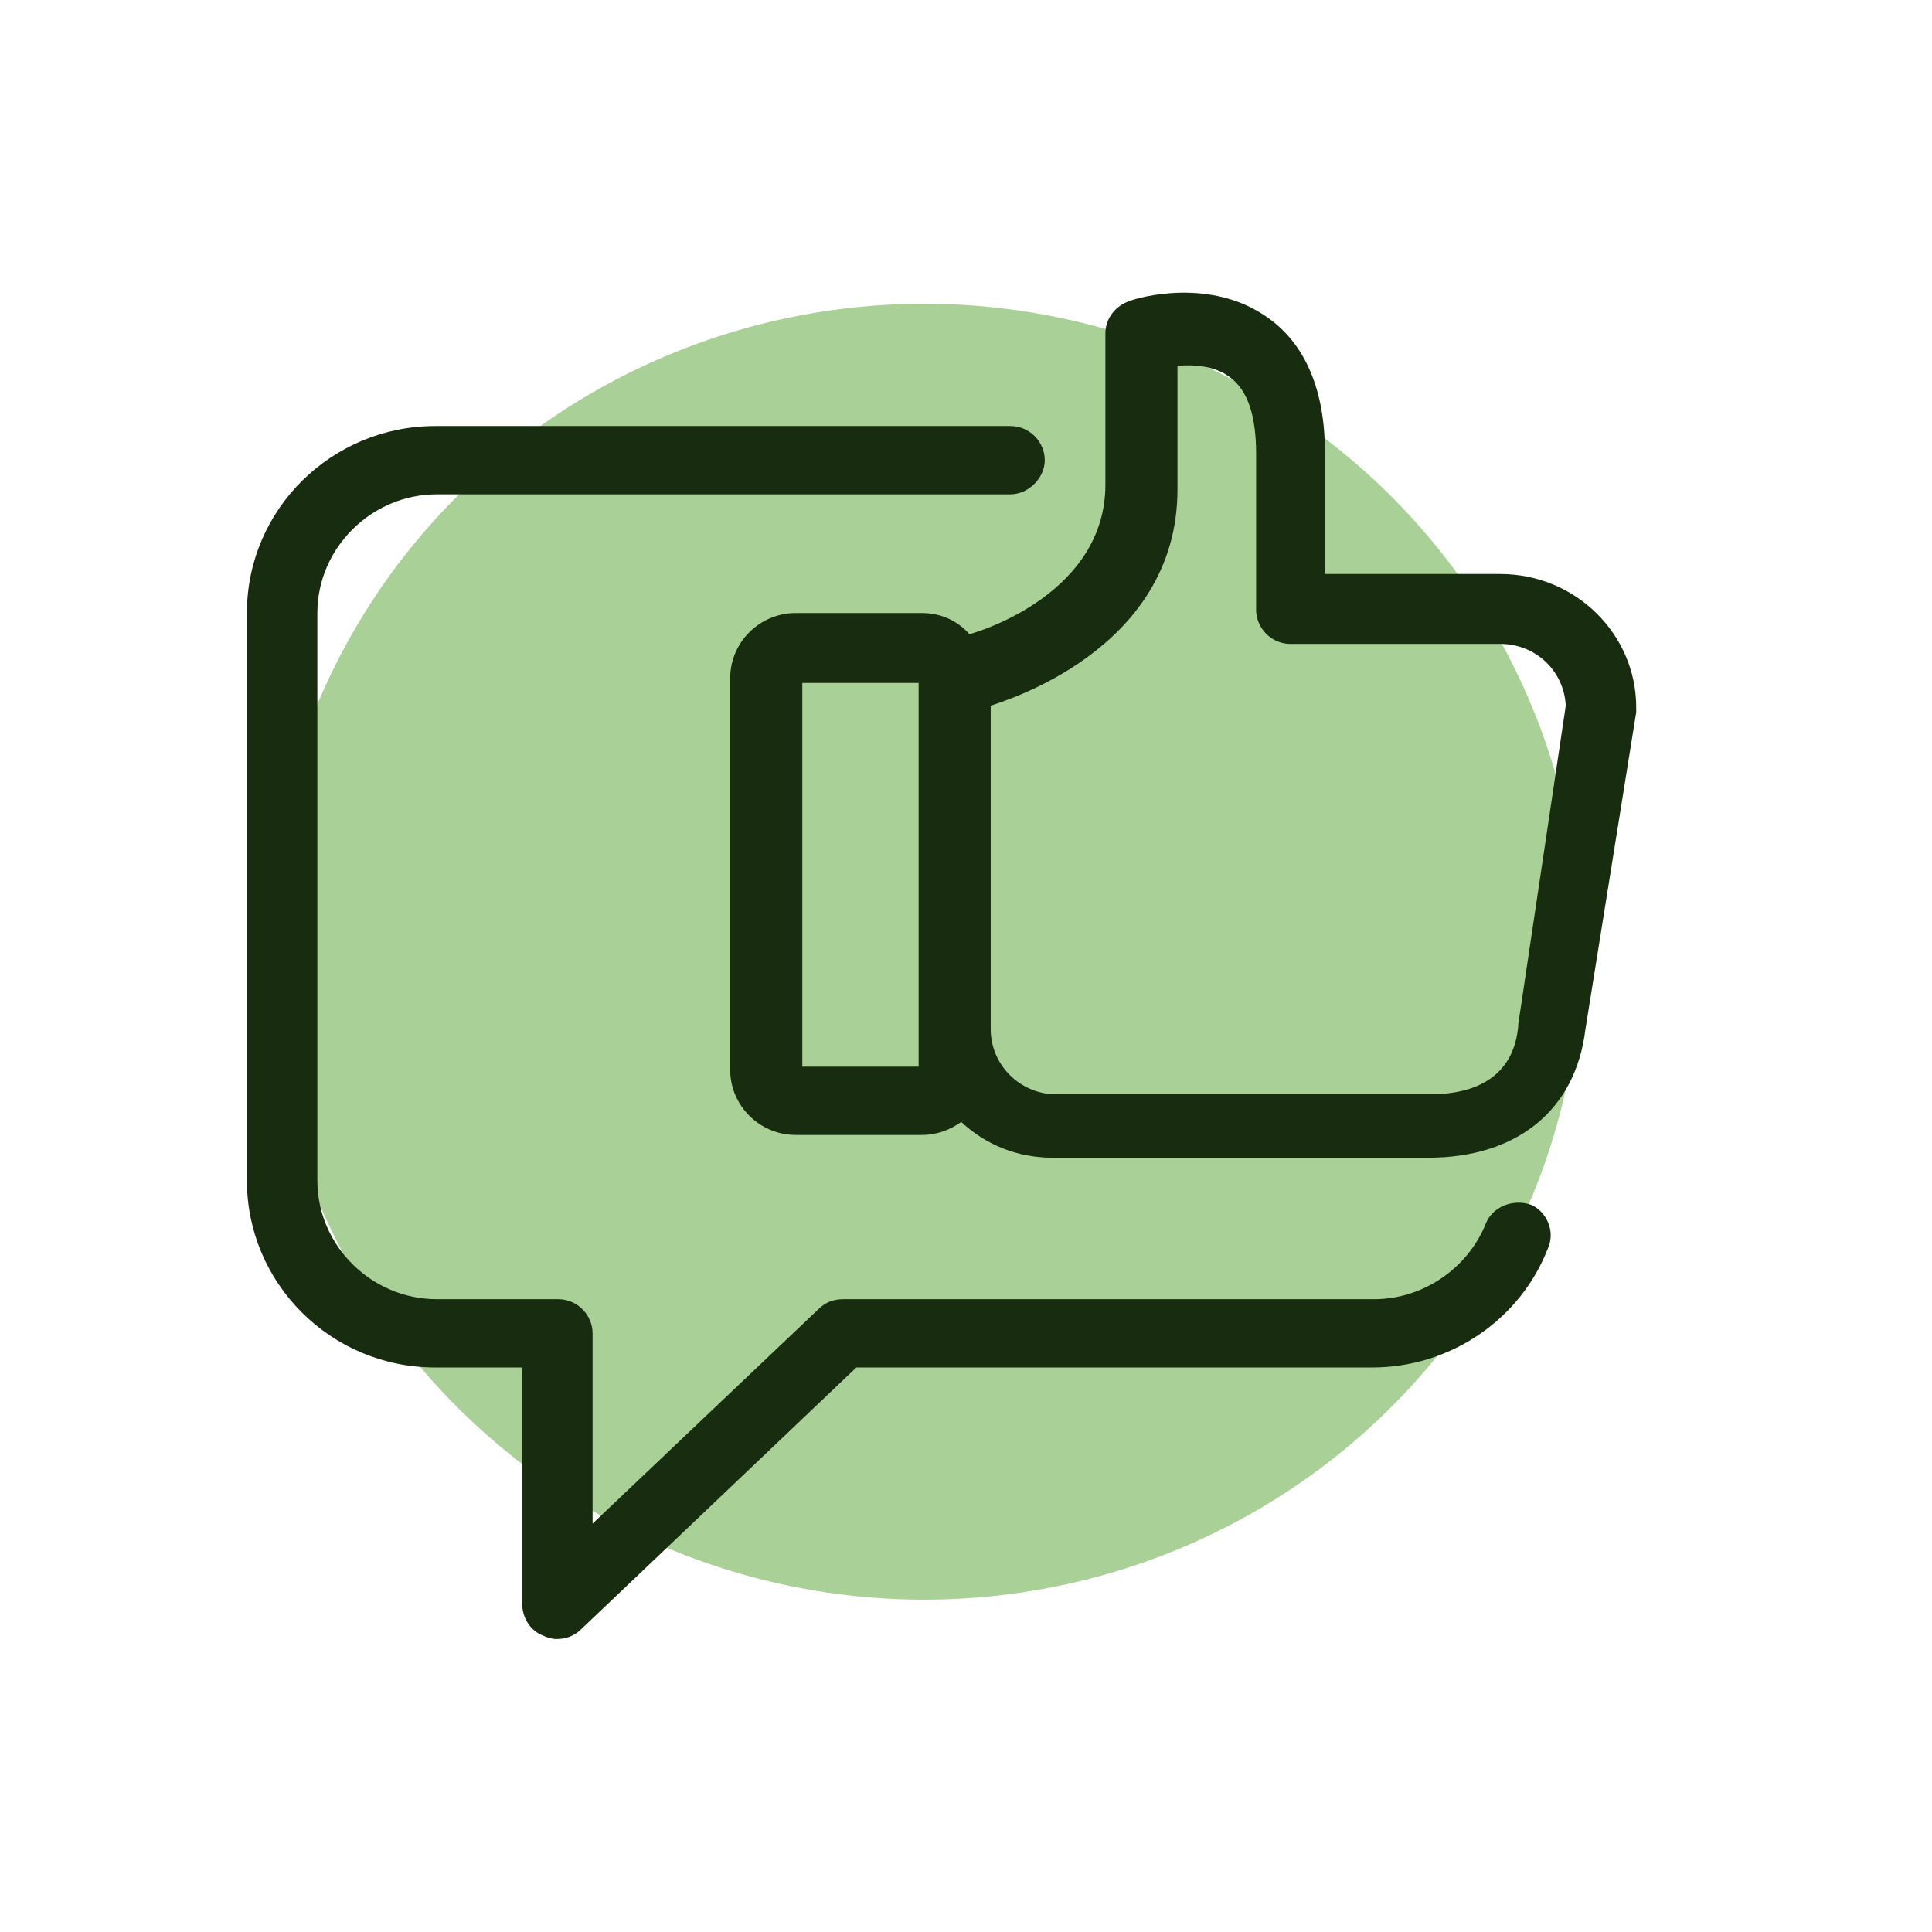
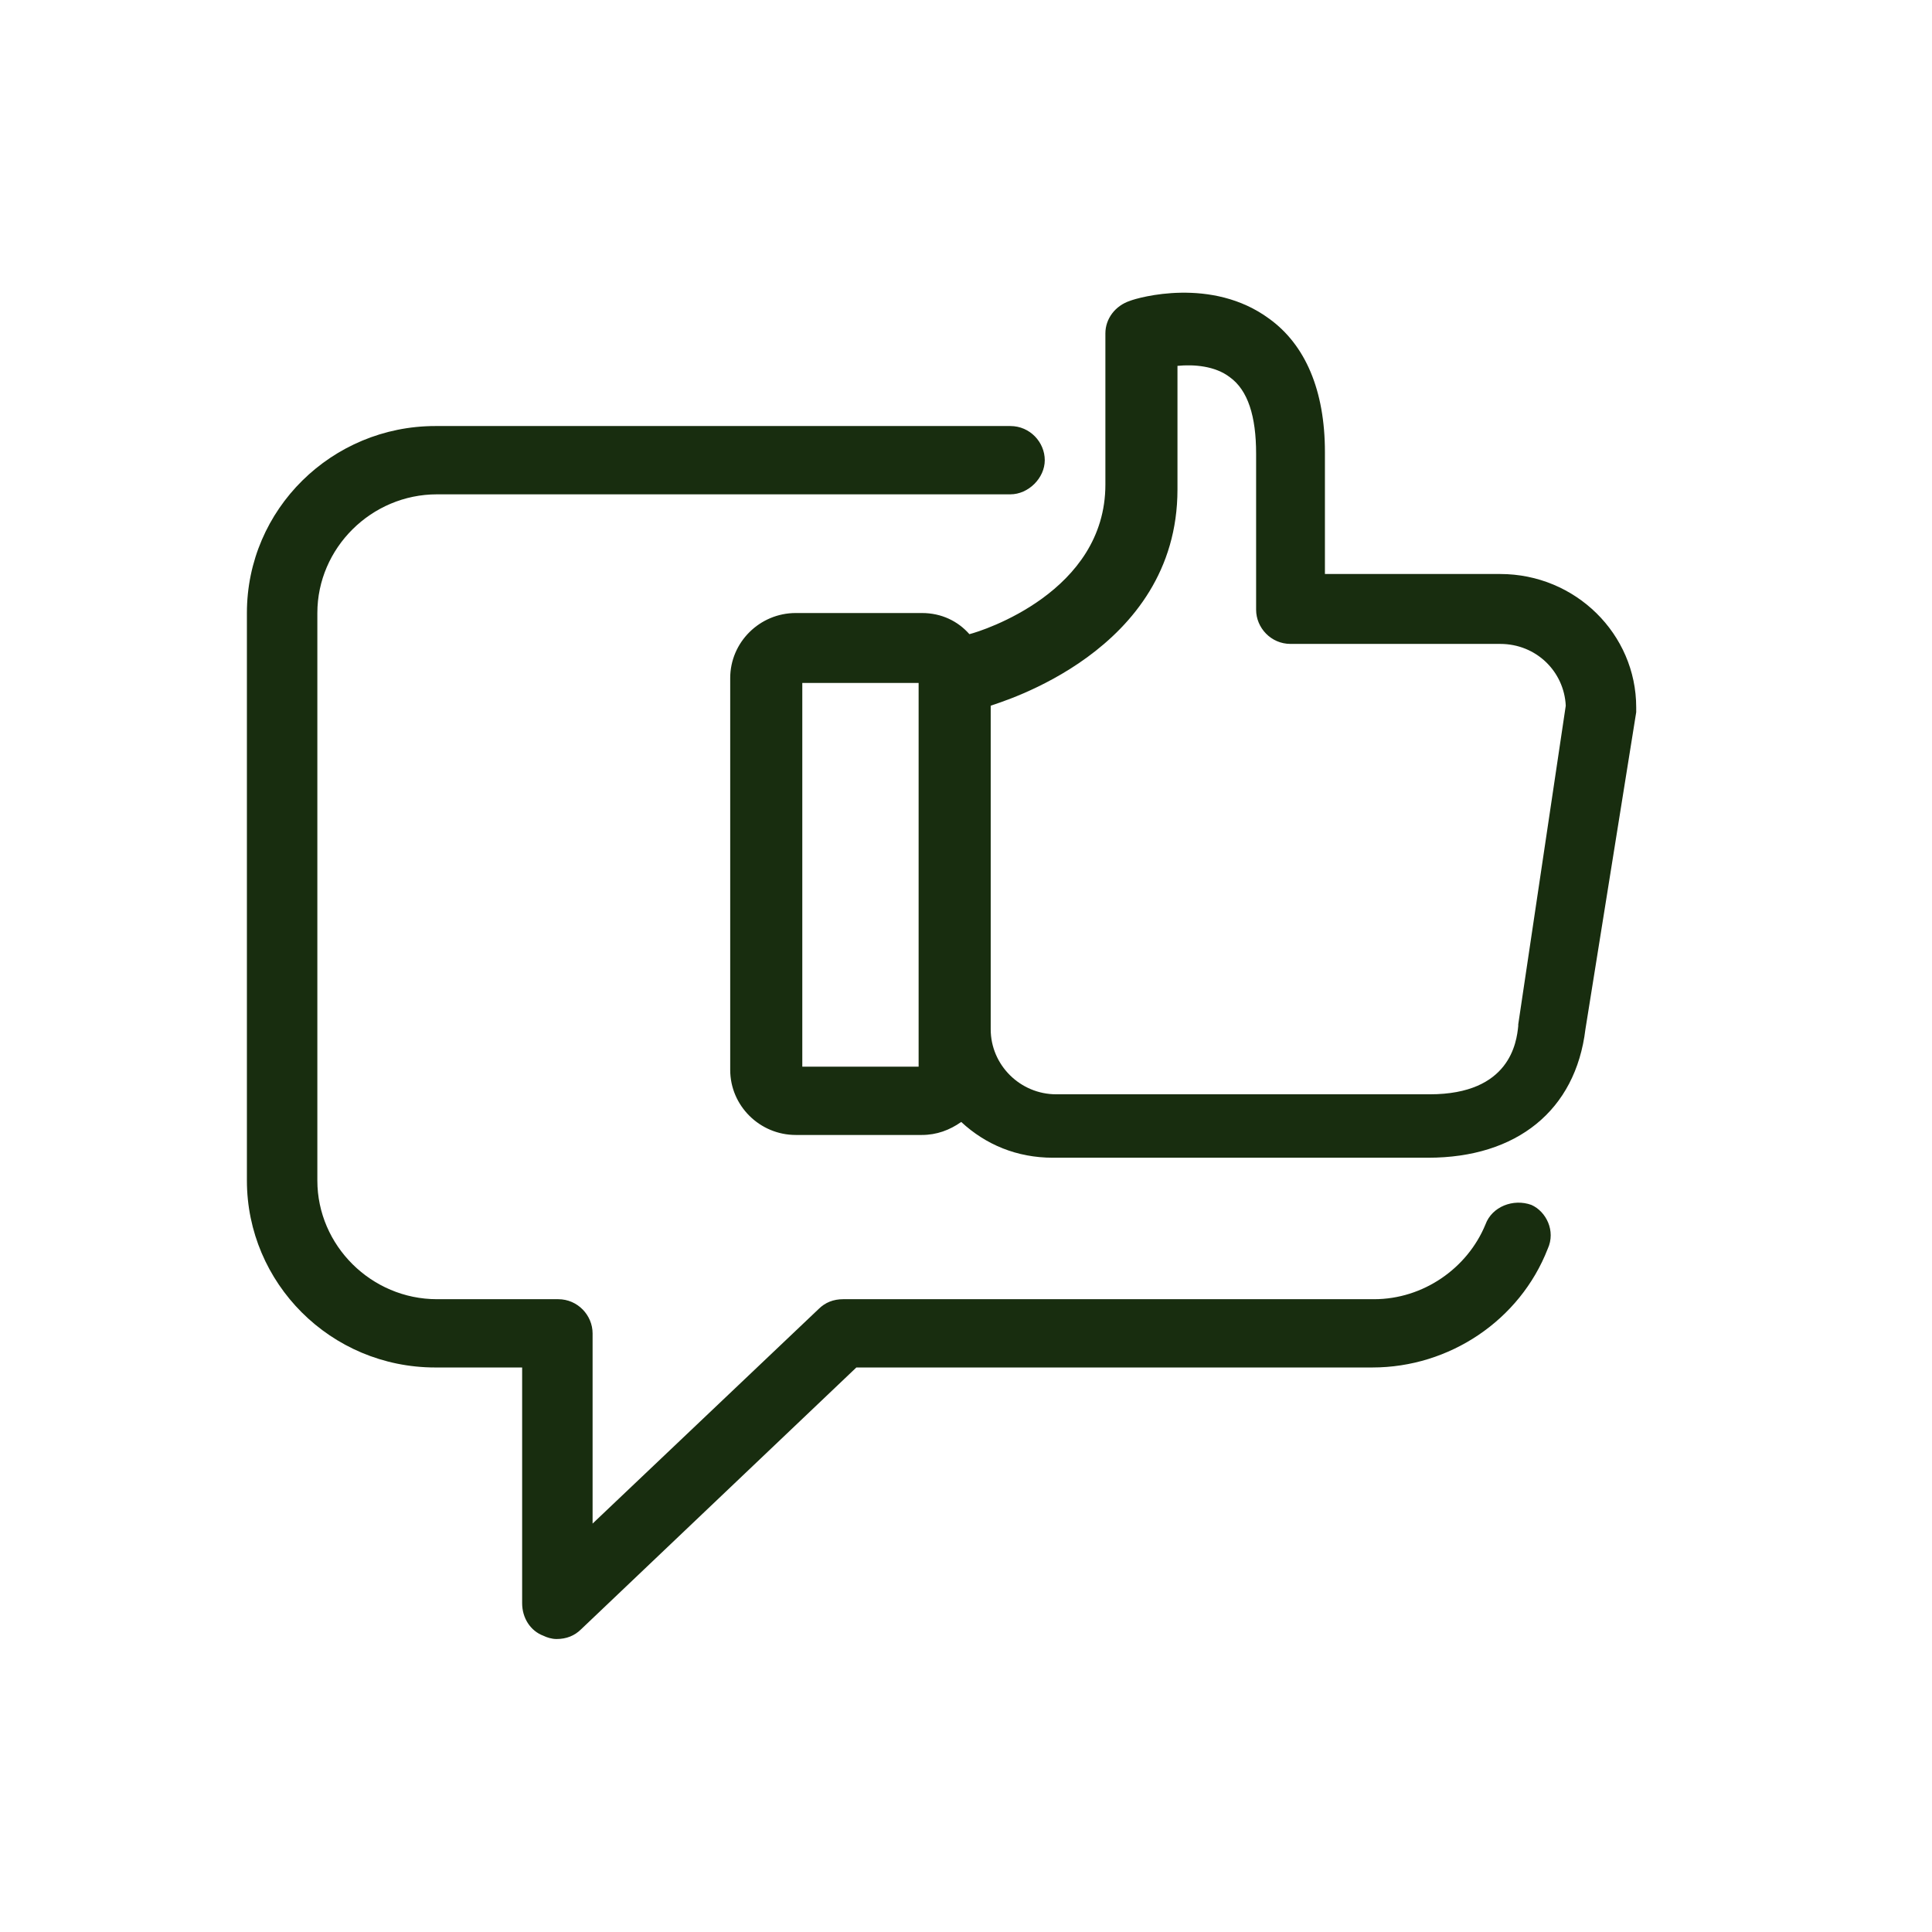
<svg xmlns="http://www.w3.org/2000/svg" height="700" viewBox="0 0 700 700" width="700">
  <g transform="translate(0 -352.362)">
-     <path d="m572.727 697.186a237.876 234.753 0 0 1 -237.876 234.753 237.876 234.753 0 0 1 -237.876-234.753 237.876 234.753 0 0 1 237.876-234.753 237.876 234.753 0 0 1 237.876 234.753z" fill="#a9d096" fill-rule="evenodd" />
    <path d="m560.776 804.82c-10.091 25.921-35.616 43.006-63.515 43.006h-186.983l-99.725 94.849c-2.374 2.356-5.342 3.535-8.904 3.535-1.781 0-3.562-.589-4.749-1.178-4.749-1.767-7.717-6.48-7.717-11.782v-85.423h-31.461c-37.99 0-68.264-30.634-68.264-67.749v-205.604c0-37.704 30.867-67.749 68.264-67.749h208.353c7.123 0 12.466 5.891 12.466 12.372s-5.936 12.372-12.466 12.372h-207.759c-23.744 0-43.333 19.441-43.333 43.006v205.604c0 23.565 19.589 43.006 43.333 43.006h43.926c7.123 0 12.466 5.891 12.466 12.372v68.927l81.917-77.764c2.374-2.357 5.342-3.535 8.904-3.535h192.326c17.808 0 33.835-11.193 40.365-27.1 2.374-6.48 10.091-9.426 16.621-7.069 5.342 2.356 8.904 9.426 5.936 15.906zm32.054-196.178v1.767l-18.402 114.879c-3.562 29.456-24.931 46.541-56.985 46.541h-135.934c-13.059 0-24.338-4.713-33.242-12.961-4.155 2.946-8.904 4.713-14.246 4.713h-45.707c-13.059 0-23.744-10.604-23.744-23.565v-141.979c0-12.961 10.685-23.565 23.744-23.565h45.707c7.123 0 13.059 2.946 17.214 7.659 4.749-1.178 49.269-15.317 49.269-54.199v-54.788c0-5.302 3.562-10.015 8.904-11.782 2.968-1.178 29.68-8.837 50.456 6.48 13.059 9.426 20.182 25.921 20.182 48.308v44.184h63.515c27.306 0 49.269 21.798 49.269 48.308zm-259.996-8.837h-42.145v139.033h42.145zm234.471 8.248c-.594-12.372-10.685-22.387-23.744-22.387h-75.981c-7.123 0-12.466-5.891-12.466-12.372v-56.556c0-13.55-2.968-22.976-9.498-27.689-5.342-4.124-13.059-4.713-18.995-4.124v44.773c0 58.912-64.702 77.175-67.67 78.353v117.235c0 12.961 10.685 23.565 23.744 23.565h135.34c29.086 0 31.461-18.852 32.054-24.743 0 0 0 0 0-.589z" fill="#182d0f" />
  </g>
</svg>